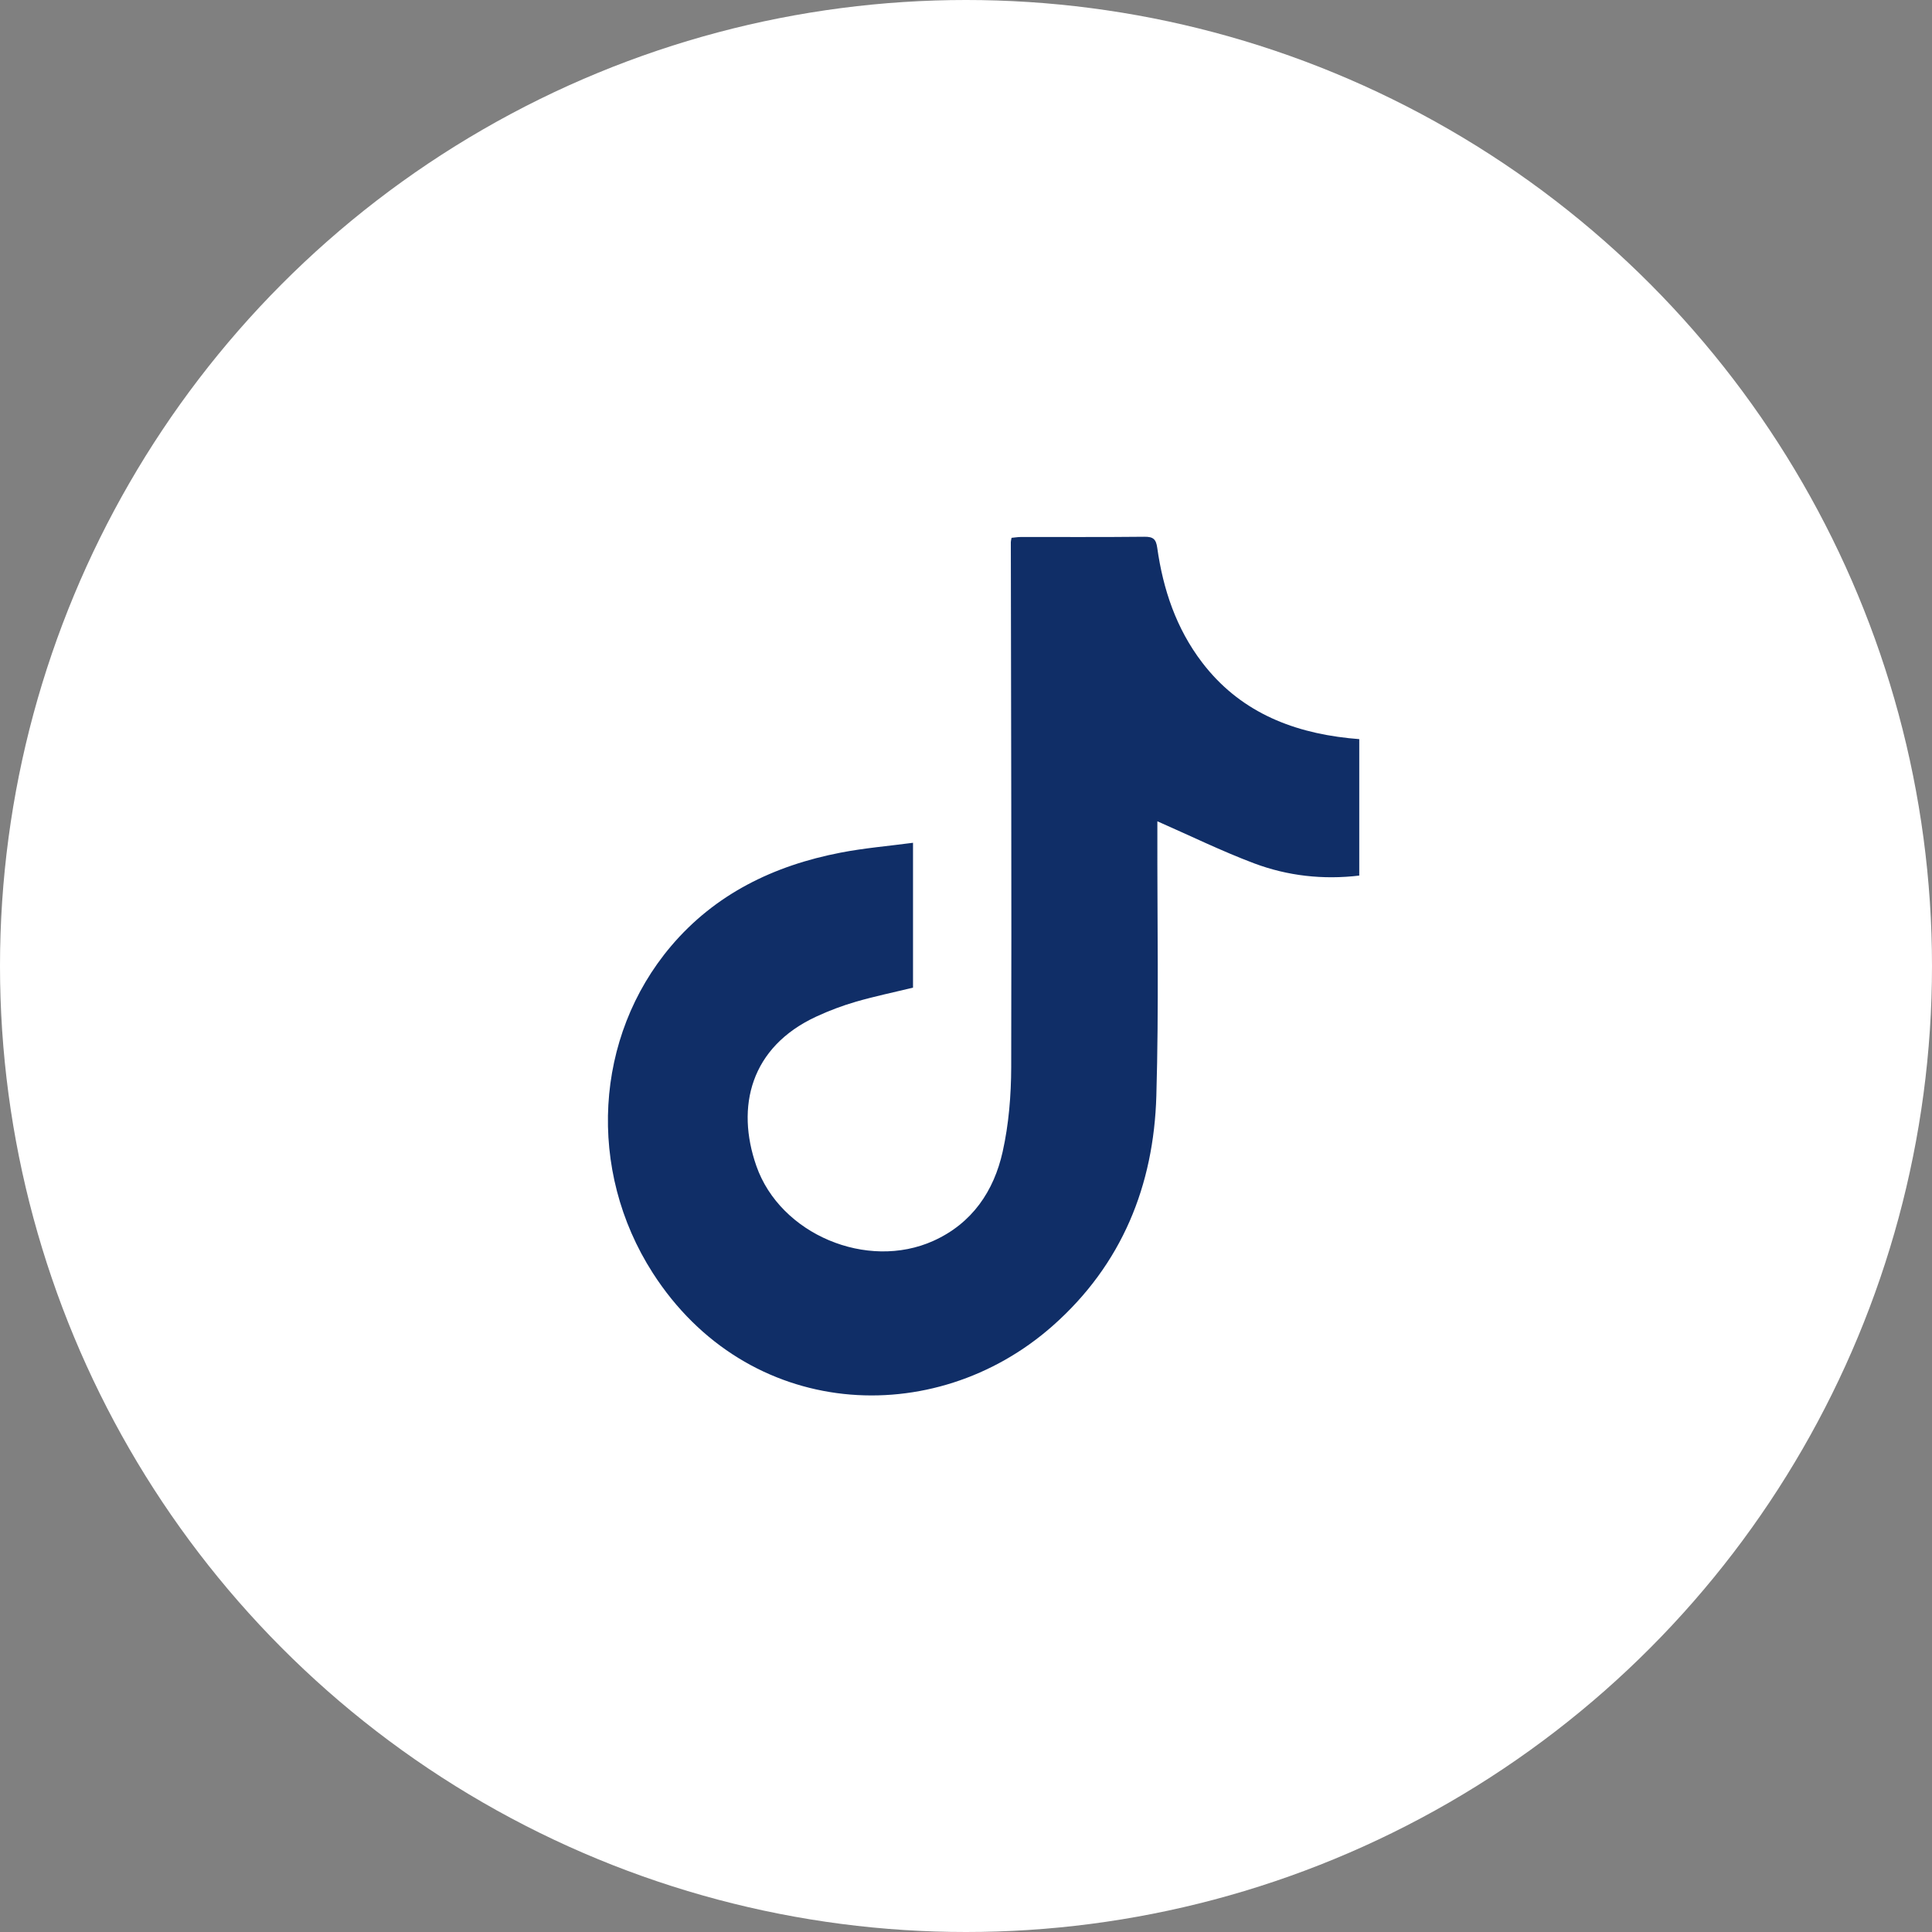
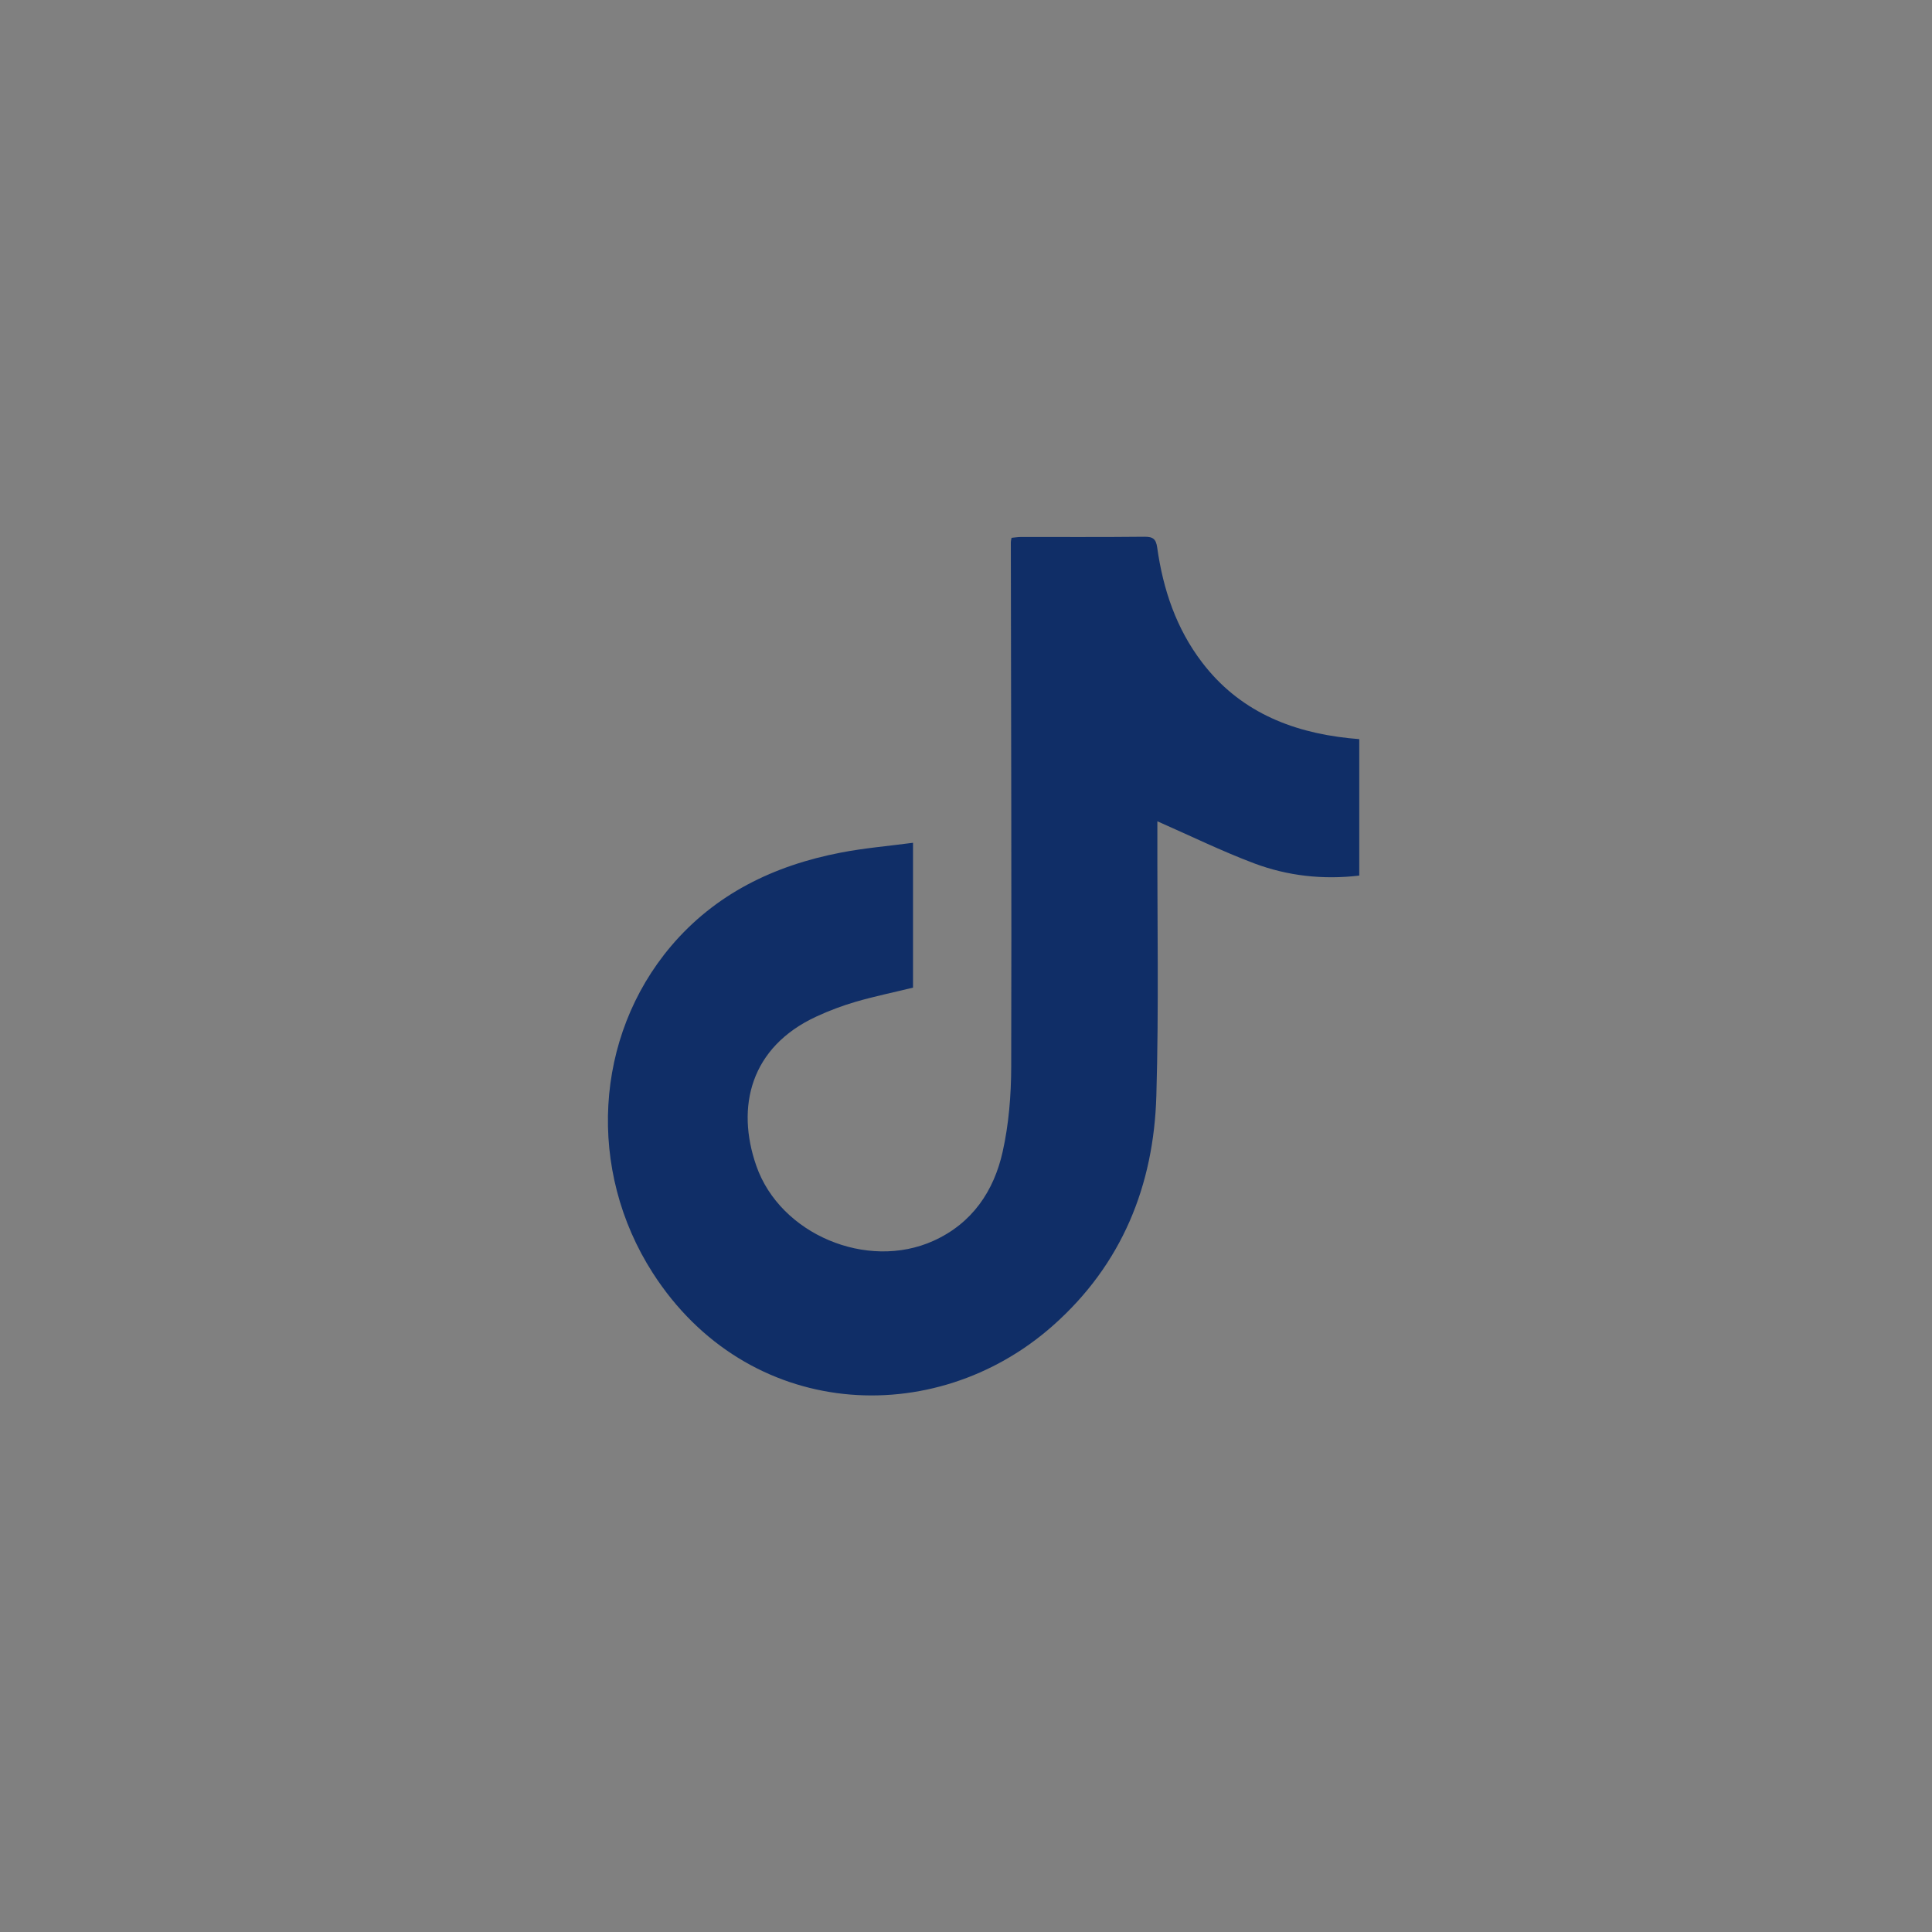
<svg xmlns="http://www.w3.org/2000/svg" width="40" height="40" viewBox="0 0 40 40" fill="none">
  <rect x="0" y="0" width="40" height="40" fill="#808080" stroke="none" />
-   <circle cx="20" cy="20" r="20" fill="white" />
  <path d="M18.903 17.448V20.448C18.509 20.544 18.109 20.627 17.719 20.74C17.44 20.821 17.164 20.925 16.901 21.047C15.537 21.678 15.232 22.916 15.659 24.138C16.154 25.556 17.952 26.309 19.324 25.691C20.13 25.328 20.578 24.657 20.759 23.845C20.886 23.276 20.934 22.68 20.936 22.096C20.945 18.471 20.933 14.847 20.928 11.223C20.928 11.199 20.936 11.176 20.943 11.135C21.005 11.13 21.069 11.118 21.133 11.118C21.987 11.117 22.841 11.122 23.694 11.113C23.875 11.111 23.934 11.162 23.959 11.339C24.08 12.2 24.351 13.012 24.889 13.716C25.645 14.707 26.701 15.152 27.924 15.283C27.99 15.29 28.057 15.295 28.142 15.303V18.128C27.391 18.217 26.661 18.135 25.969 17.876C25.294 17.622 24.645 17.304 23.962 17.004C23.962 17.068 23.962 17.154 23.962 17.239C23.958 19.056 23.994 20.873 23.941 22.688C23.887 24.541 23.232 26.177 21.799 27.446C19.336 29.627 15.469 29.399 13.514 26.354C12.148 24.225 12.304 21.466 13.892 19.59C14.806 18.511 16.018 17.92 17.404 17.653C17.892 17.558 18.391 17.517 18.903 17.449V17.448Z" fill="#102E67" />
</svg>